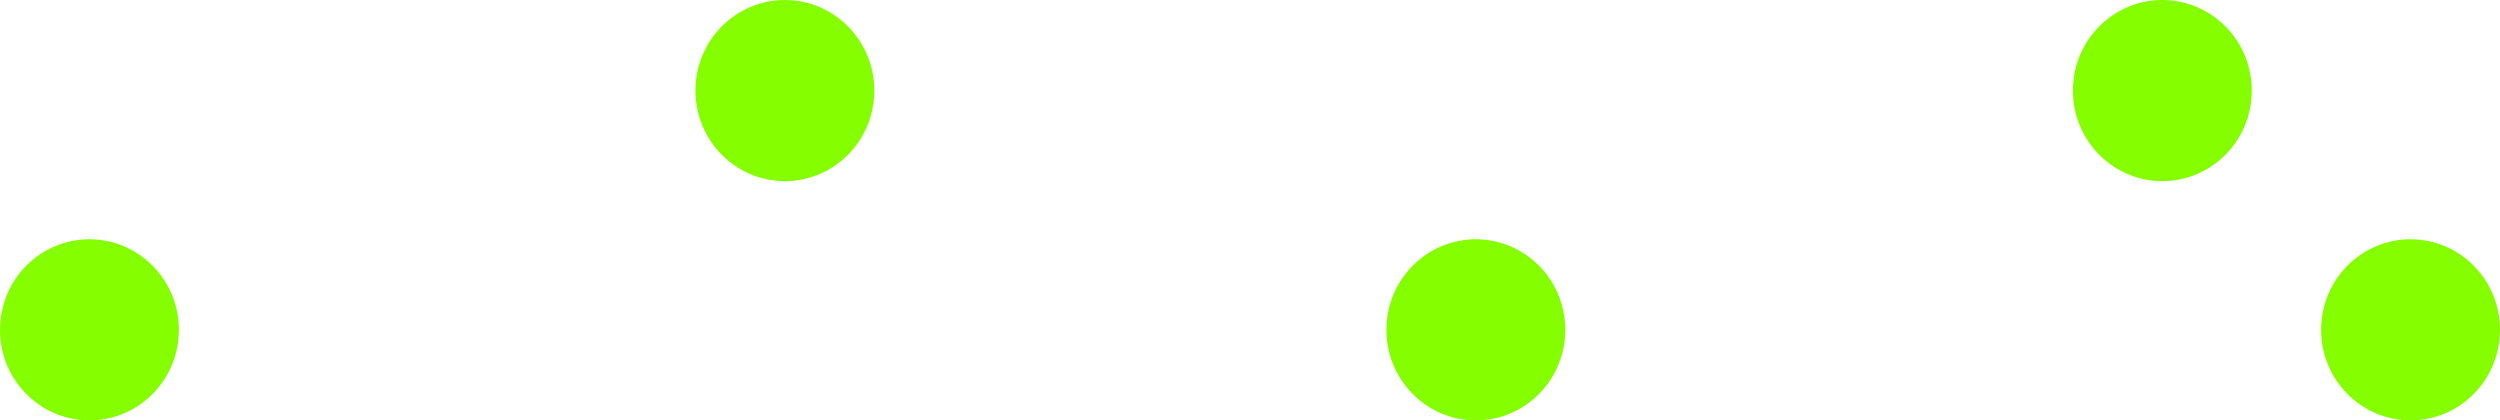
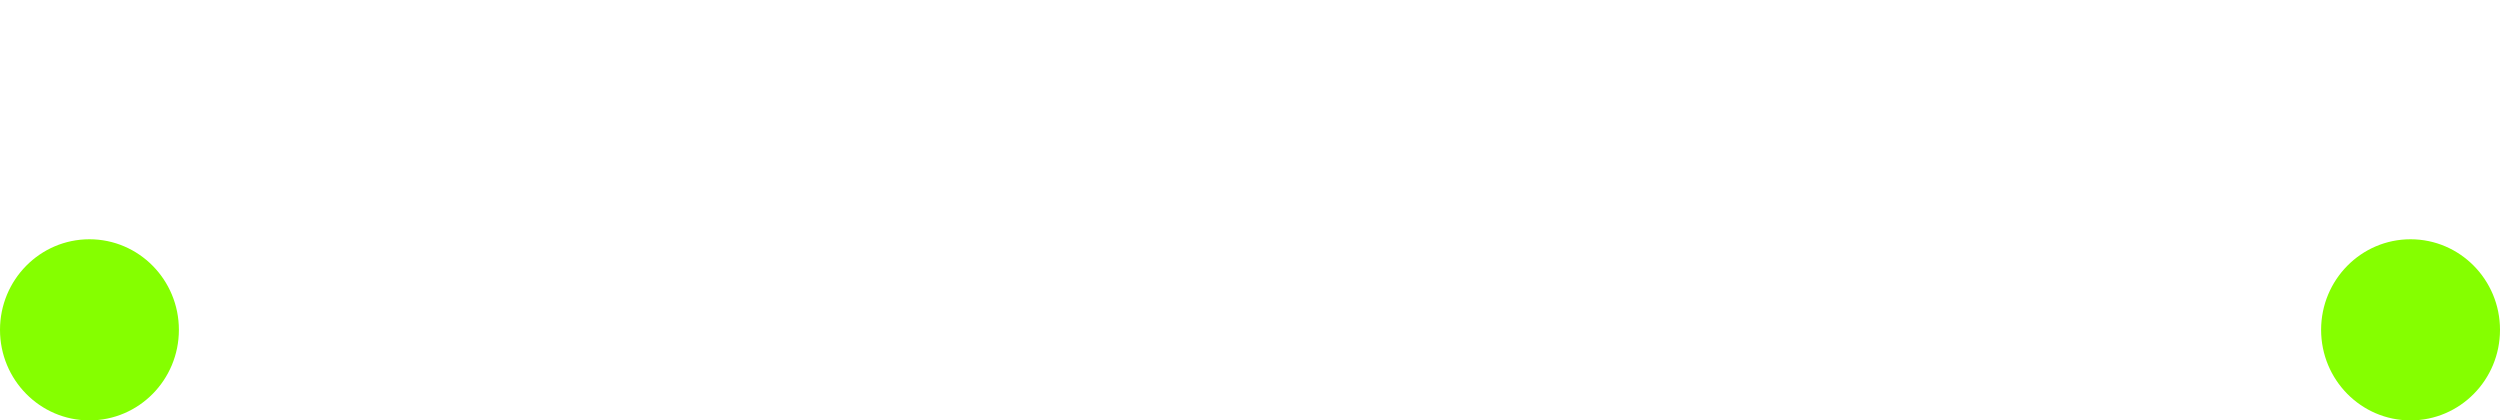
<svg xmlns="http://www.w3.org/2000/svg" class="logo" width="1118" height="188" viewBox="0 0 1118 188" fill="none">
  <ellipse cx="40" cy="147.5" rx="40" ry="40.5" class="logoDot" fill="rgb(133, 255, 0)" />
-   <ellipse cx="351" cy="40.5" rx="40" ry="40.5" class="logoDot" fill="rgba(133,255,0,1)" />
-   <ellipse cx="660" cy="147.5" rx="40" ry="40.5" class="logoDot" fill="rgba(133,255,0,1)" />
-   <ellipse cx="967" cy="40.5" rx="40" ry="40.5" class="logoDot" fill="rgba(133,255,0,1)" />
  <ellipse cx="1078" cy="147.5" rx="40" ry="40.5" class="logoDot" fill="rgba(133,255,0,1)" />
</svg>